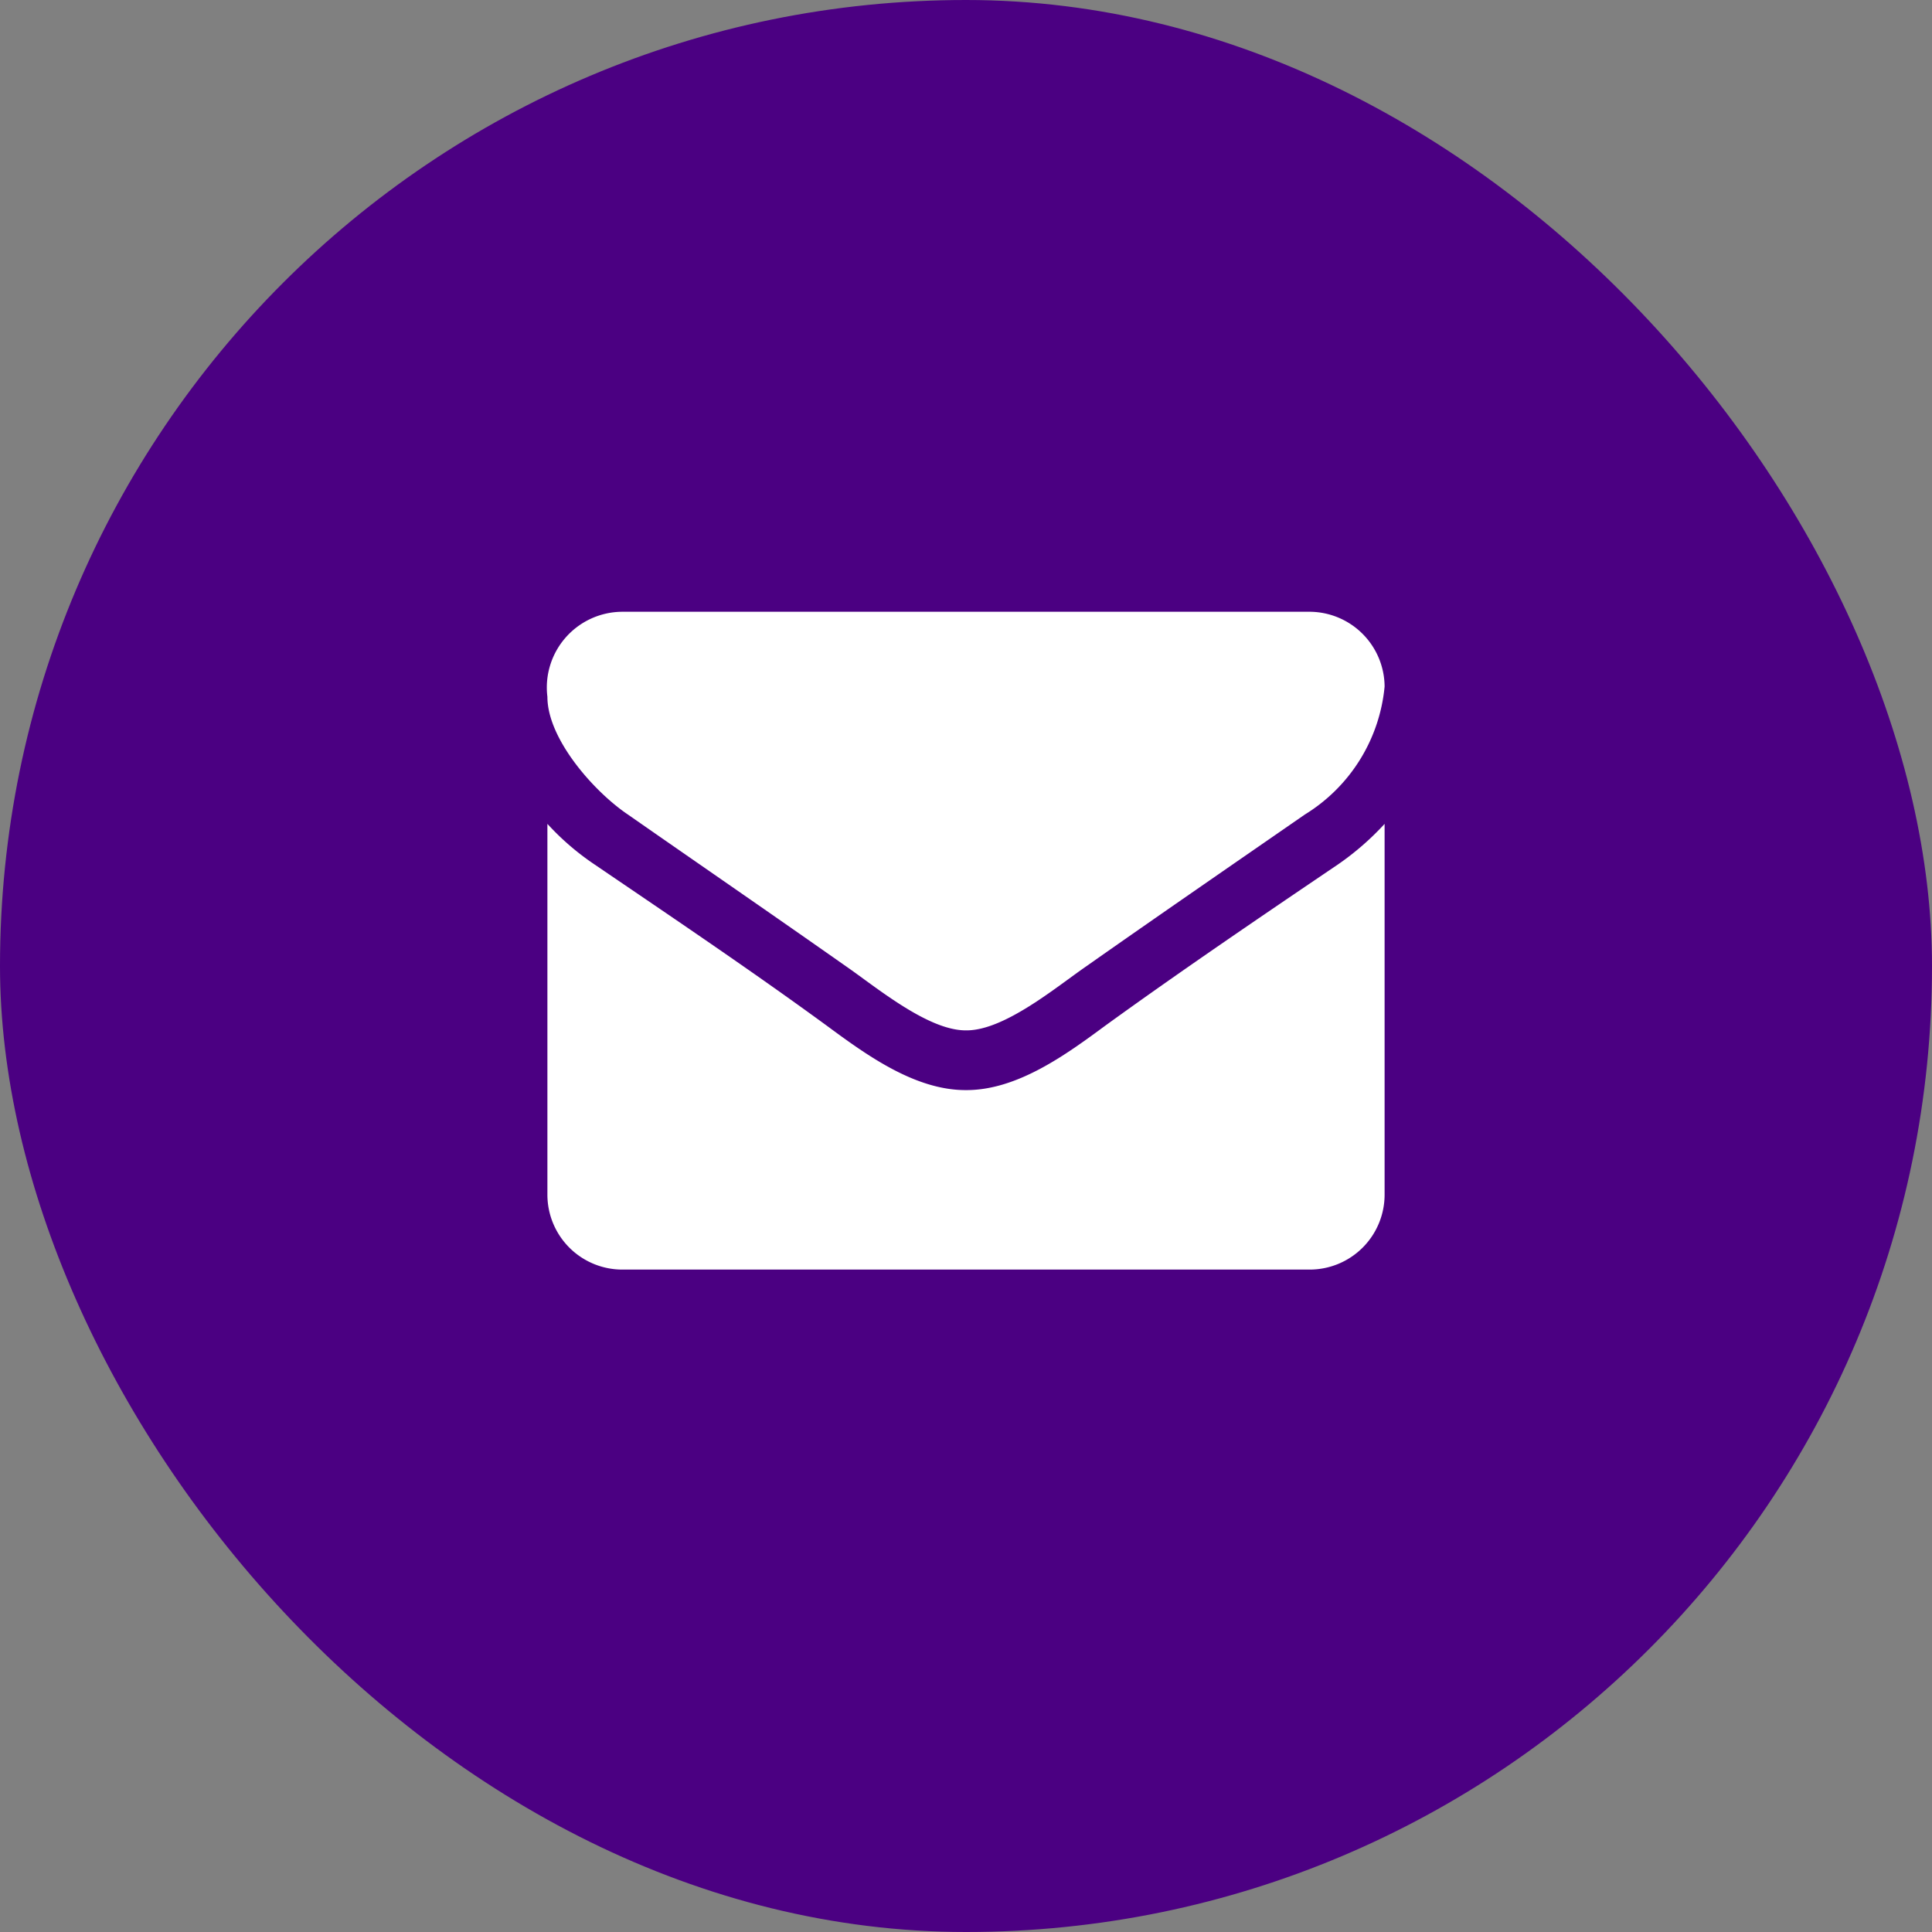
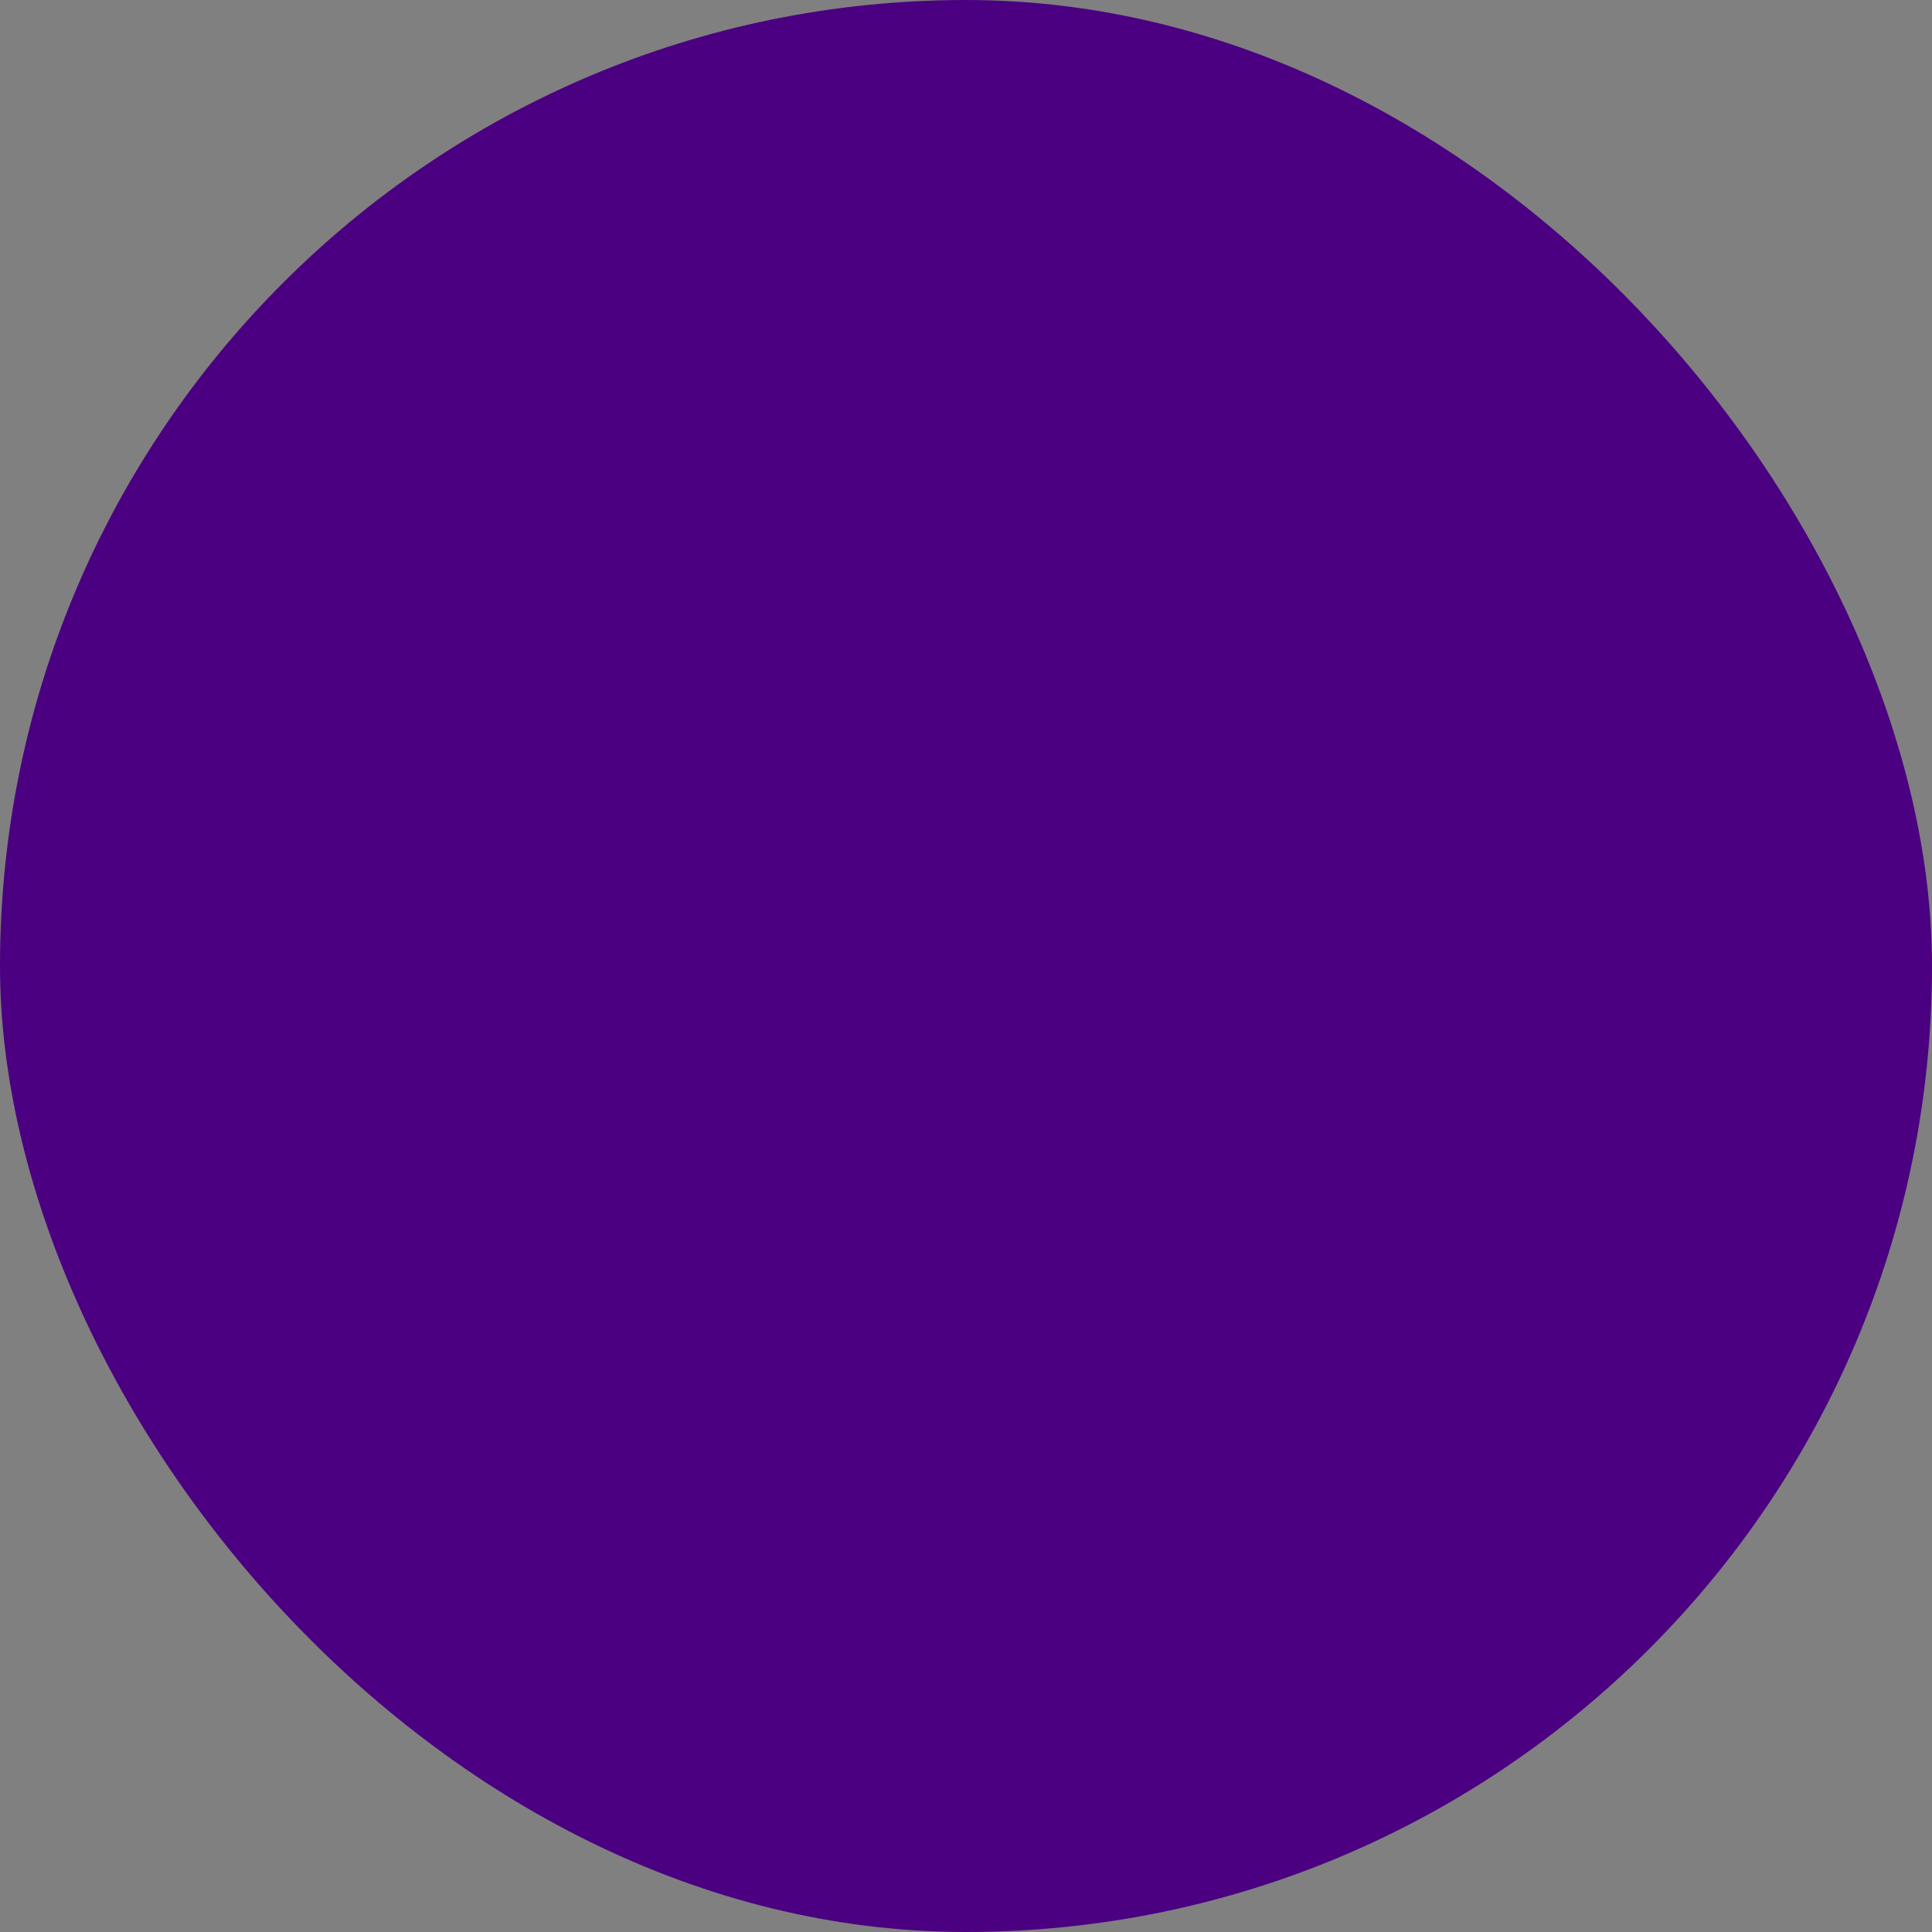
<svg xmlns="http://www.w3.org/2000/svg" width="60" height="60" viewBox="0 0 60 60">
  <rect x="0" y="0" width="60" height="60" fill="#808080" stroke="none" />
  <g id="お問い合わせバナー" transform="translate(-1832 -30)">
    <rect id="長方形_1630" data-name="長方形 1630" width="60" height="60" rx="30" transform="translate(1832 30)" fill="indigo" />
-     <path id="パス_427" data-name="パス 427" d="M-6.5-39.842a8.546,8.546,0,0,1-1.451,1.262c-2.423,1.64-4.86,3.294-7.225,5.006-1.219.9-2.728,2-4.309,2h-.029c-1.581,0-3.09-1.1-4.309-2-2.365-1.727-4.8-3.366-7.211-5.006A8.114,8.114,0,0,1-32.5-39.842v11.52A2.328,2.328,0,0,0-30.179-26H-8.821A2.328,2.328,0,0,0-6.5-28.321Zm0-4.266a2.338,2.338,0,0,0-2.321-2.321H-30.179A2.352,2.352,0,0,0-32.5-43.788c0,1.32,1.465,2.96,2.5,3.656,2.249,1.567,4.527,3.134,6.776,4.715.943.653,2.539,1.988,3.714,1.988h.029c1.175,0,2.771-1.335,3.714-1.988,2.249-1.581,4.527-3.148,6.79-4.715A5.239,5.239,0,0,0-6.5-44.107Z" transform="translate(1881.5 95.428)" fill="#fff" />
  </g>
</svg>